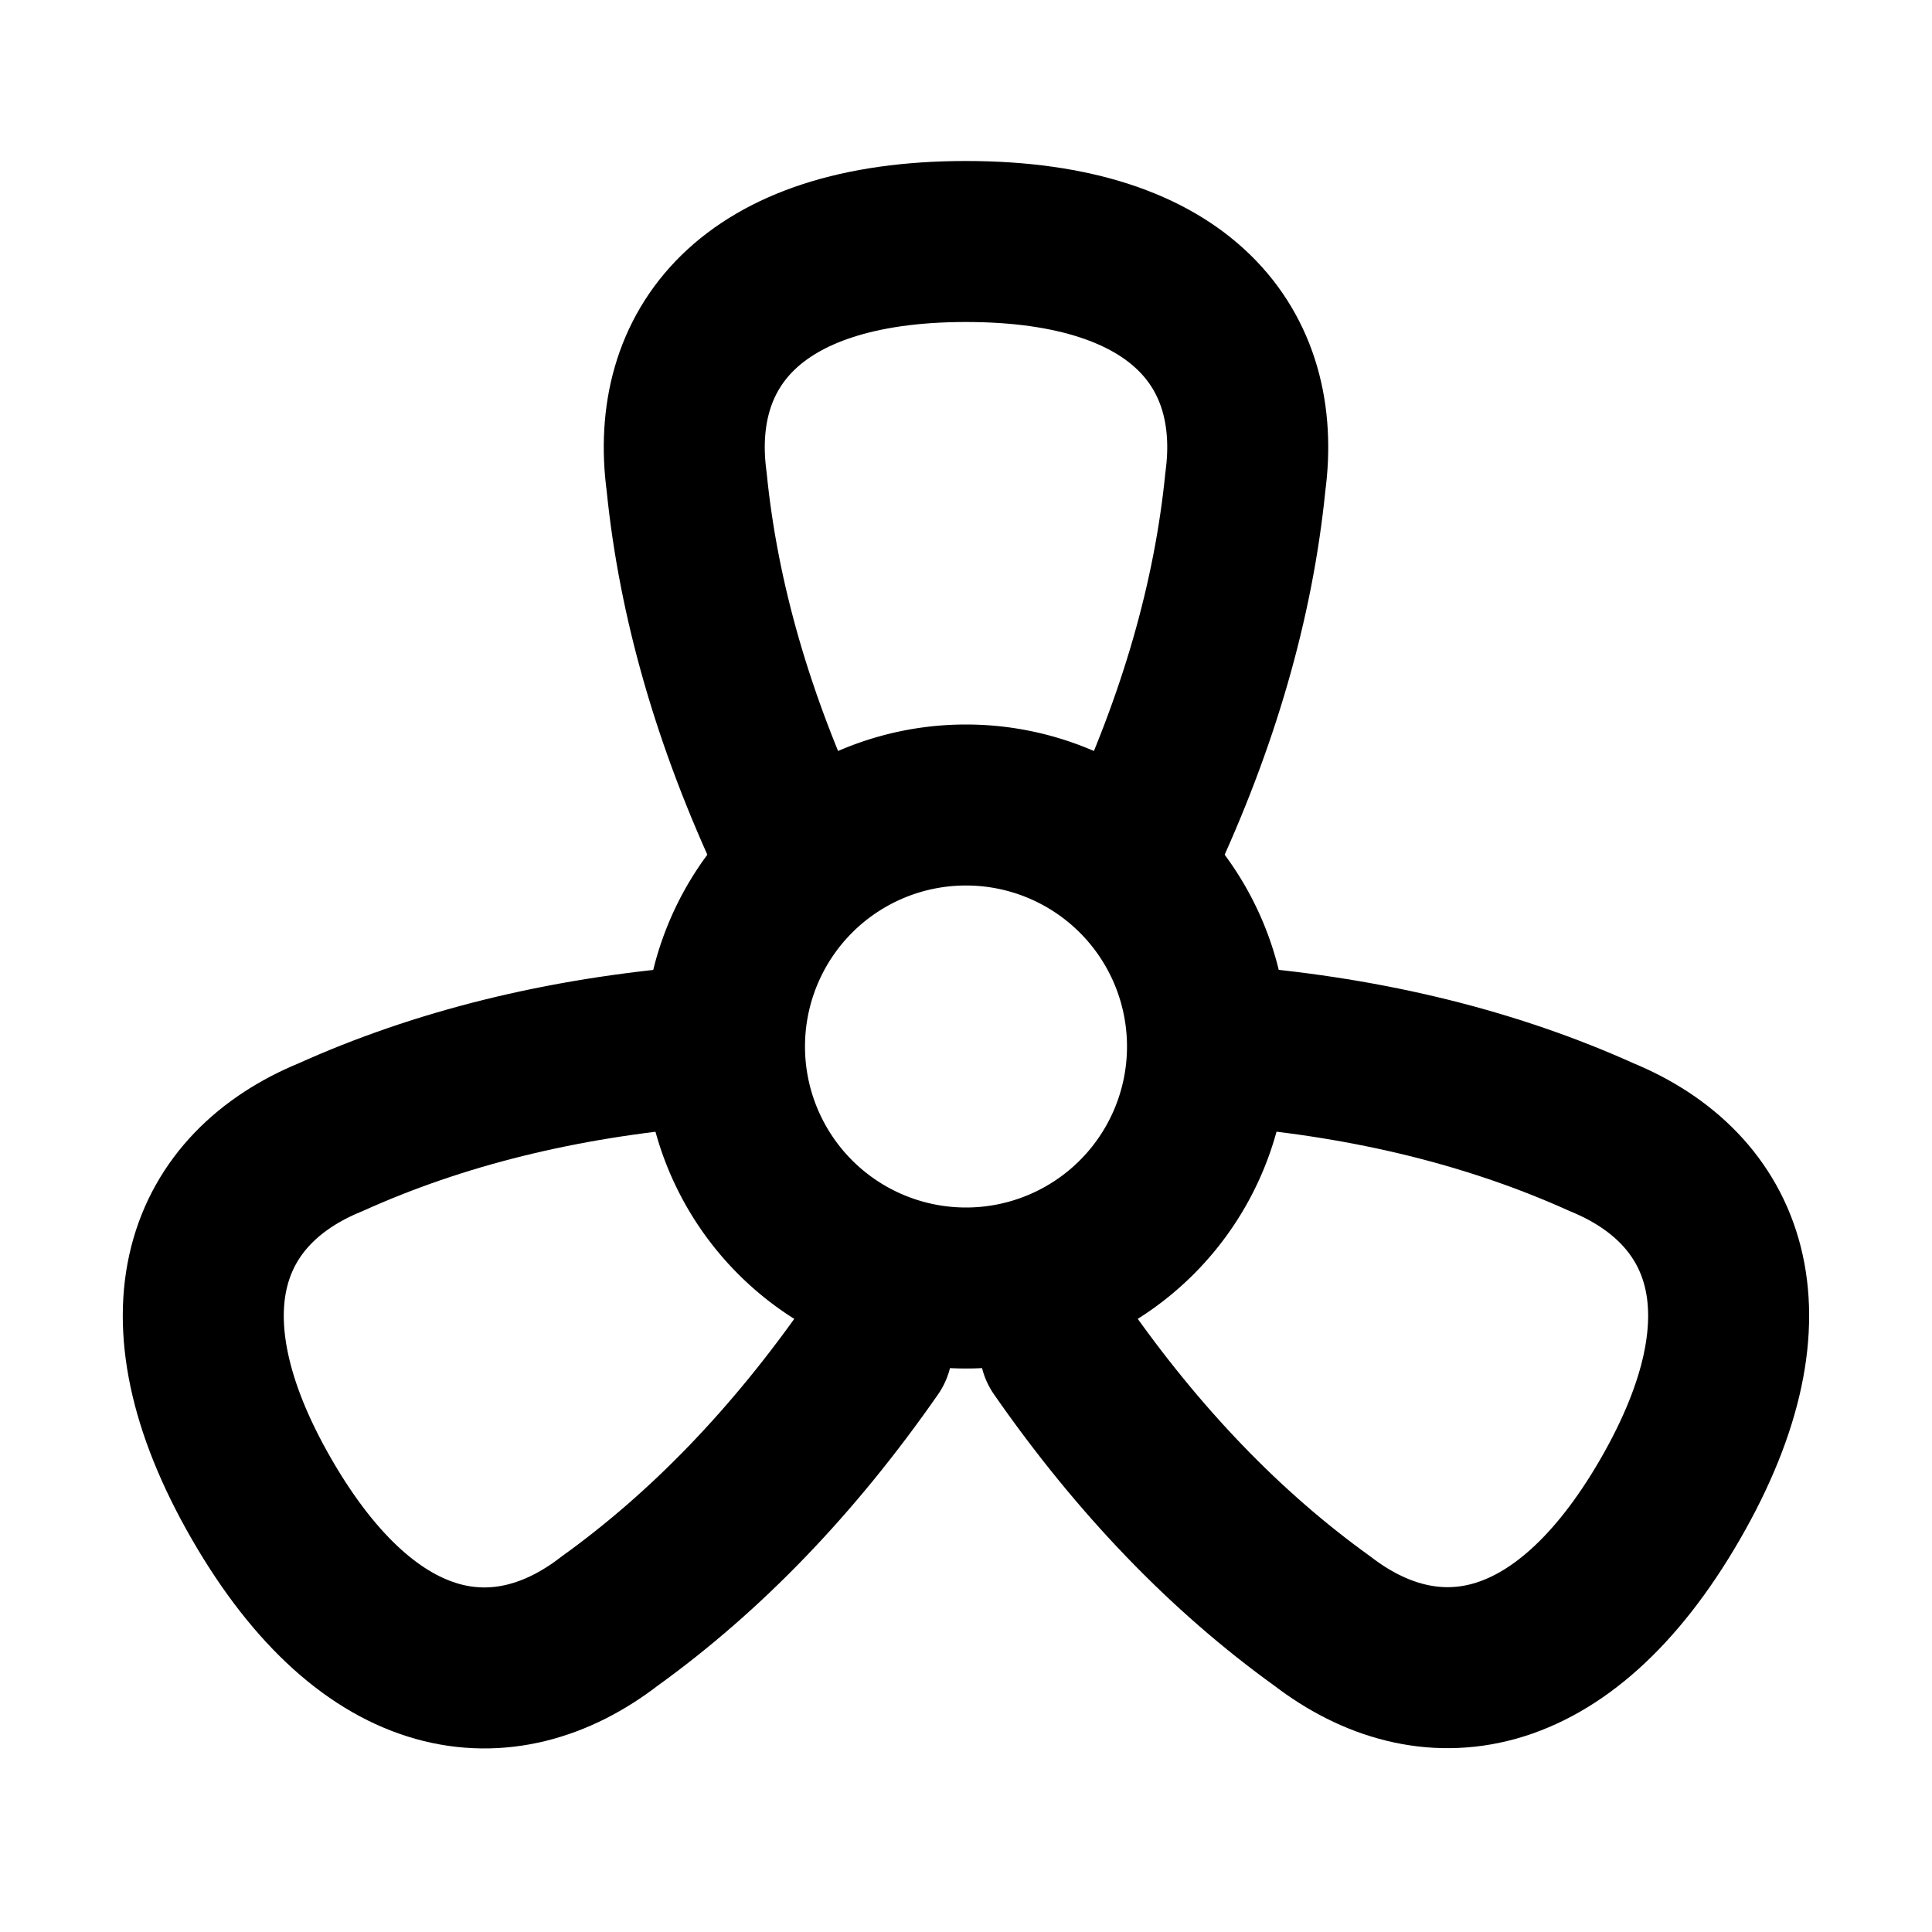
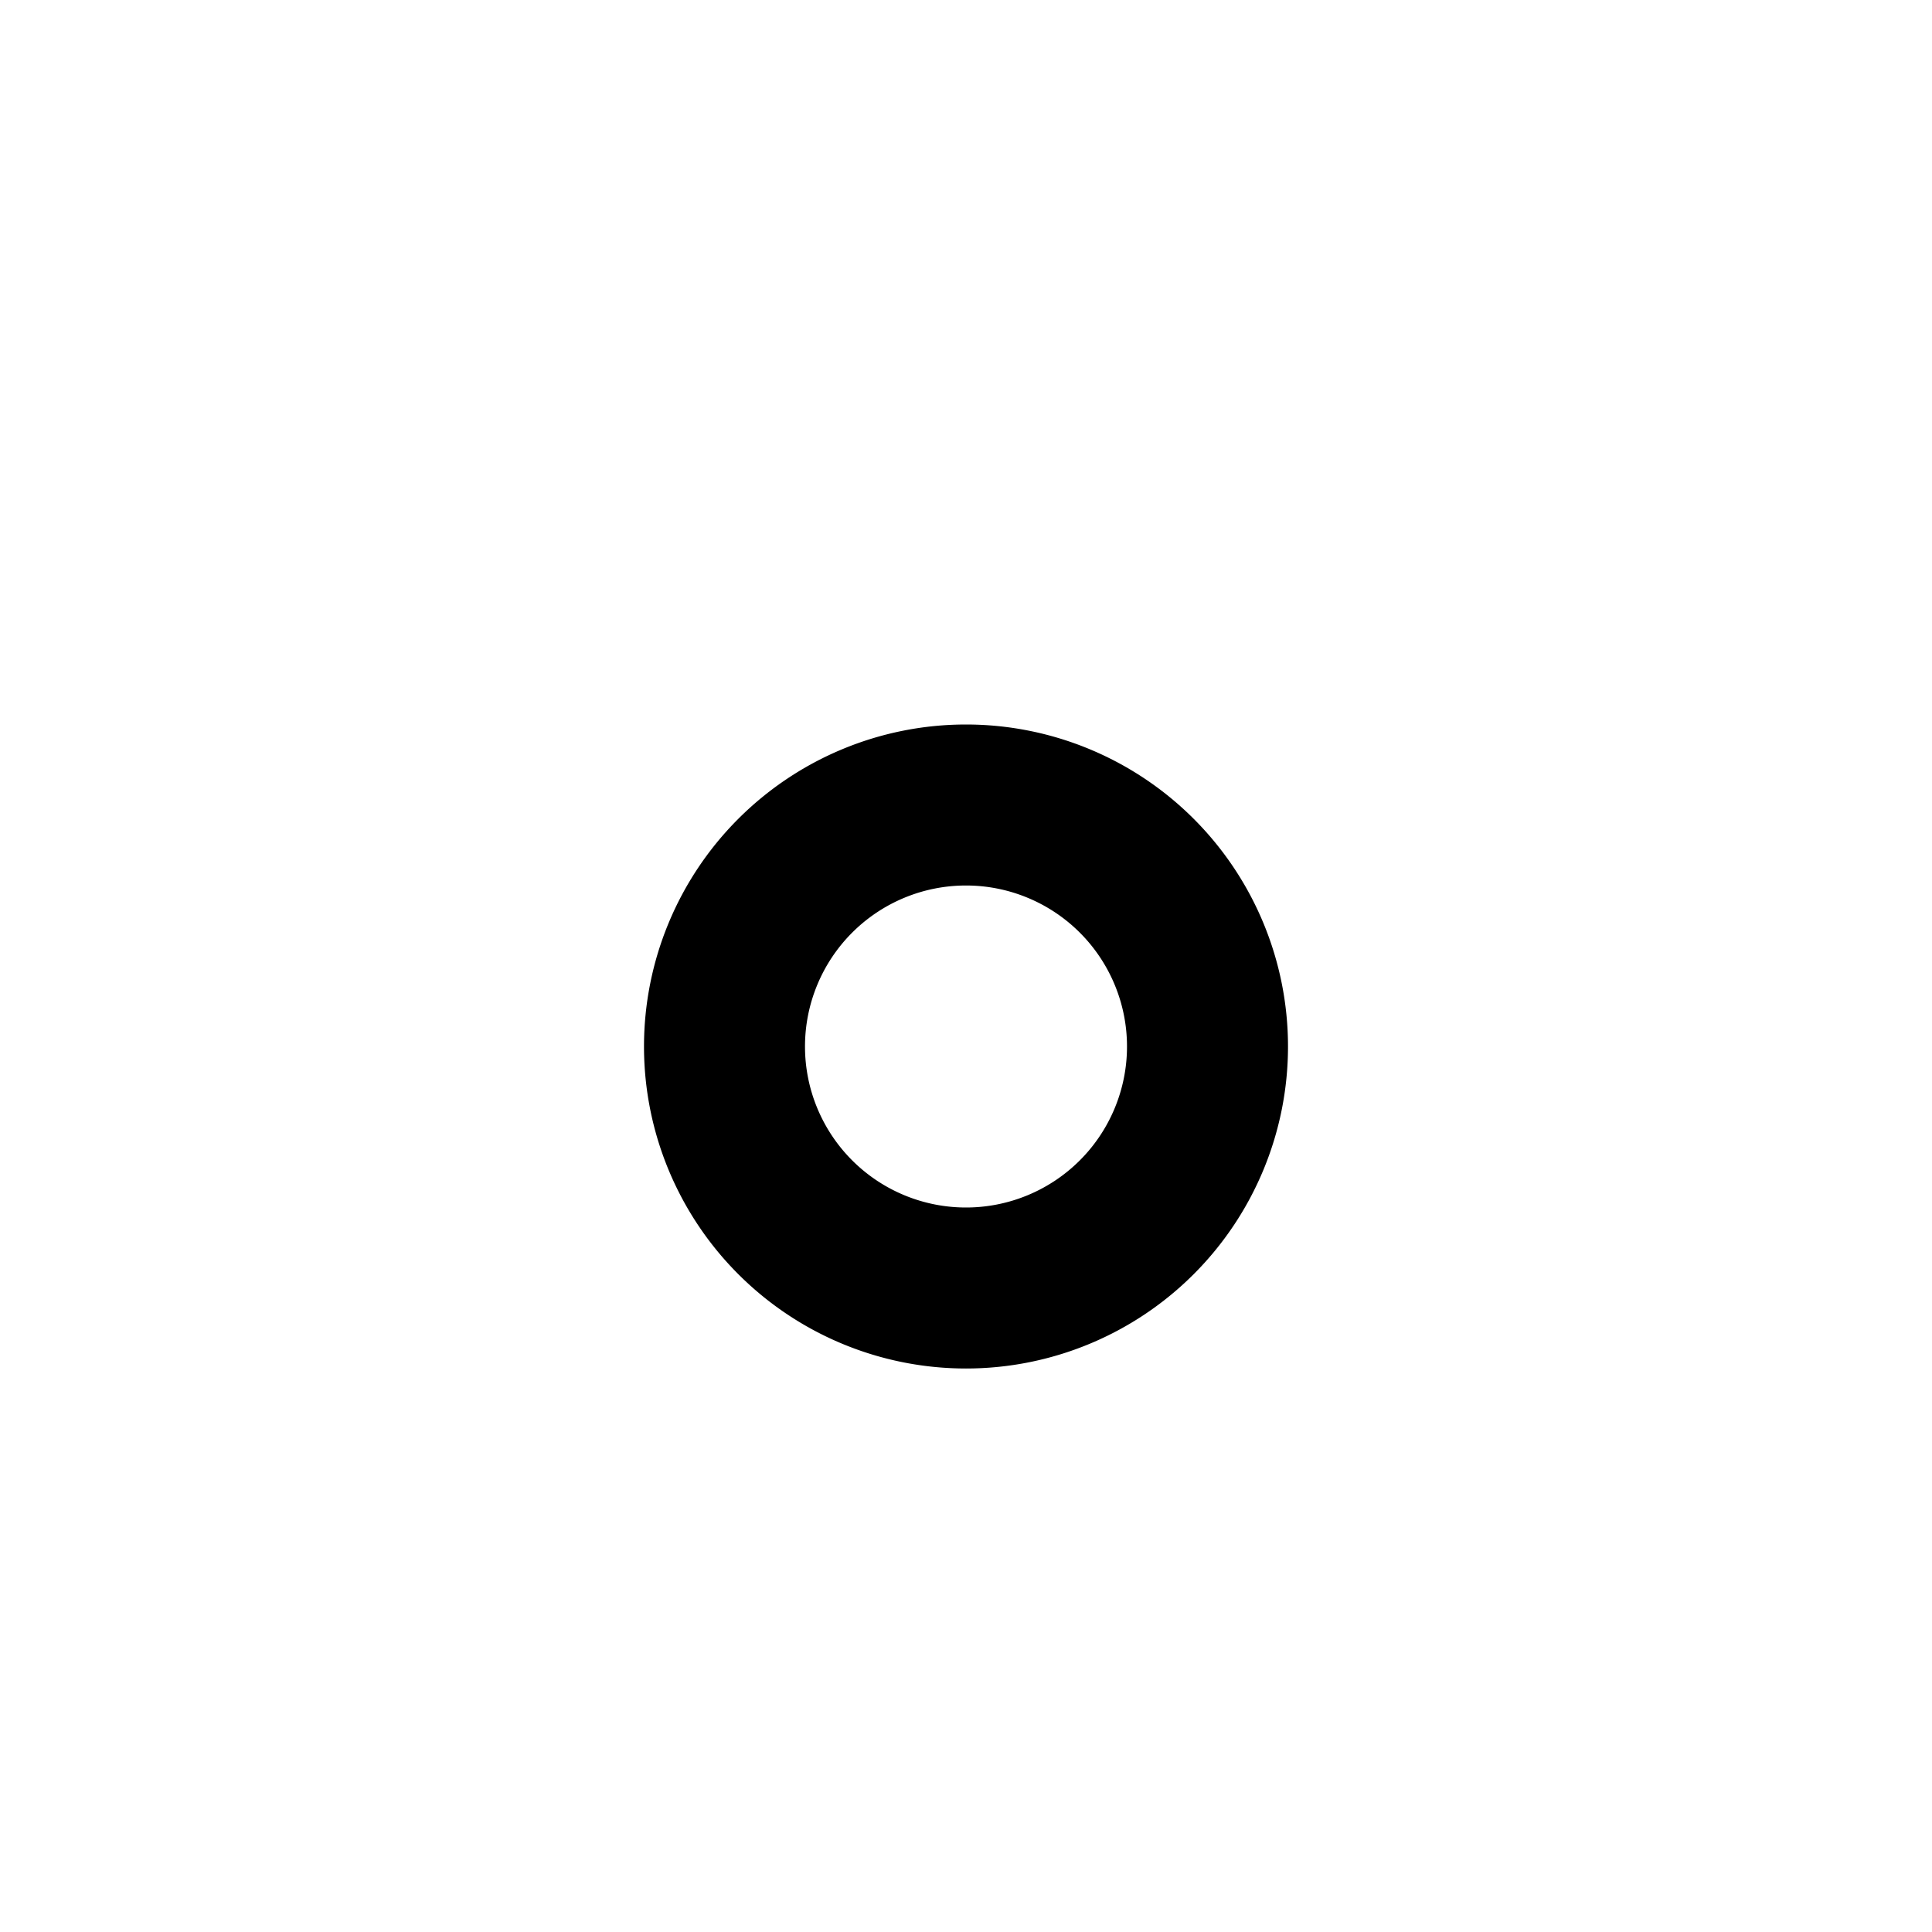
<svg xmlns="http://www.w3.org/2000/svg" width="24" height="24" viewBox="0 0 24 24" fill="none" stroke="currentColor" stroke-width="2" stroke-linecap="round" stroke-linejoin="round" class="icon icon-tabler icons-tabler-outline icon-tabler-propeller">
-   <path stroke="none" d="M0 0h24v24H0z" fill="none" />
  <path d="M12 13m-3 0a3 3 0 1 0 6 0a3 3 0 1 0 -6 0" />
-   <path d="M14.167 10.5c.722 -1.538 1.156 -3.043 1.303 -4.514c.22 -1.63 -.762 -2.986 -3.47 -2.986s-3.69 1.357 -3.47 2.986c.147 1.471 .581 2.976 1.303 4.514" />
-   <path d="M13.169 16.751c.97 1.395 2.057 2.523 3.257 3.386c1.3 1 2.967 .833 4.321 -1.512c1.354 -2.345 .67 -3.874 -.85 -4.498c-1.348 -.608 -2.868 -.985 -4.562 -1.128" />
-   <path d="M8.664 13c-1.693 .143 -3.213 .52 -4.56 1.128c-1.522 .623 -2.206 2.153 -.852 4.498s3.02 2.517 4.321 1.512c1.2 -.863 2.287 -1.991 3.258 -3.386" />
</svg>